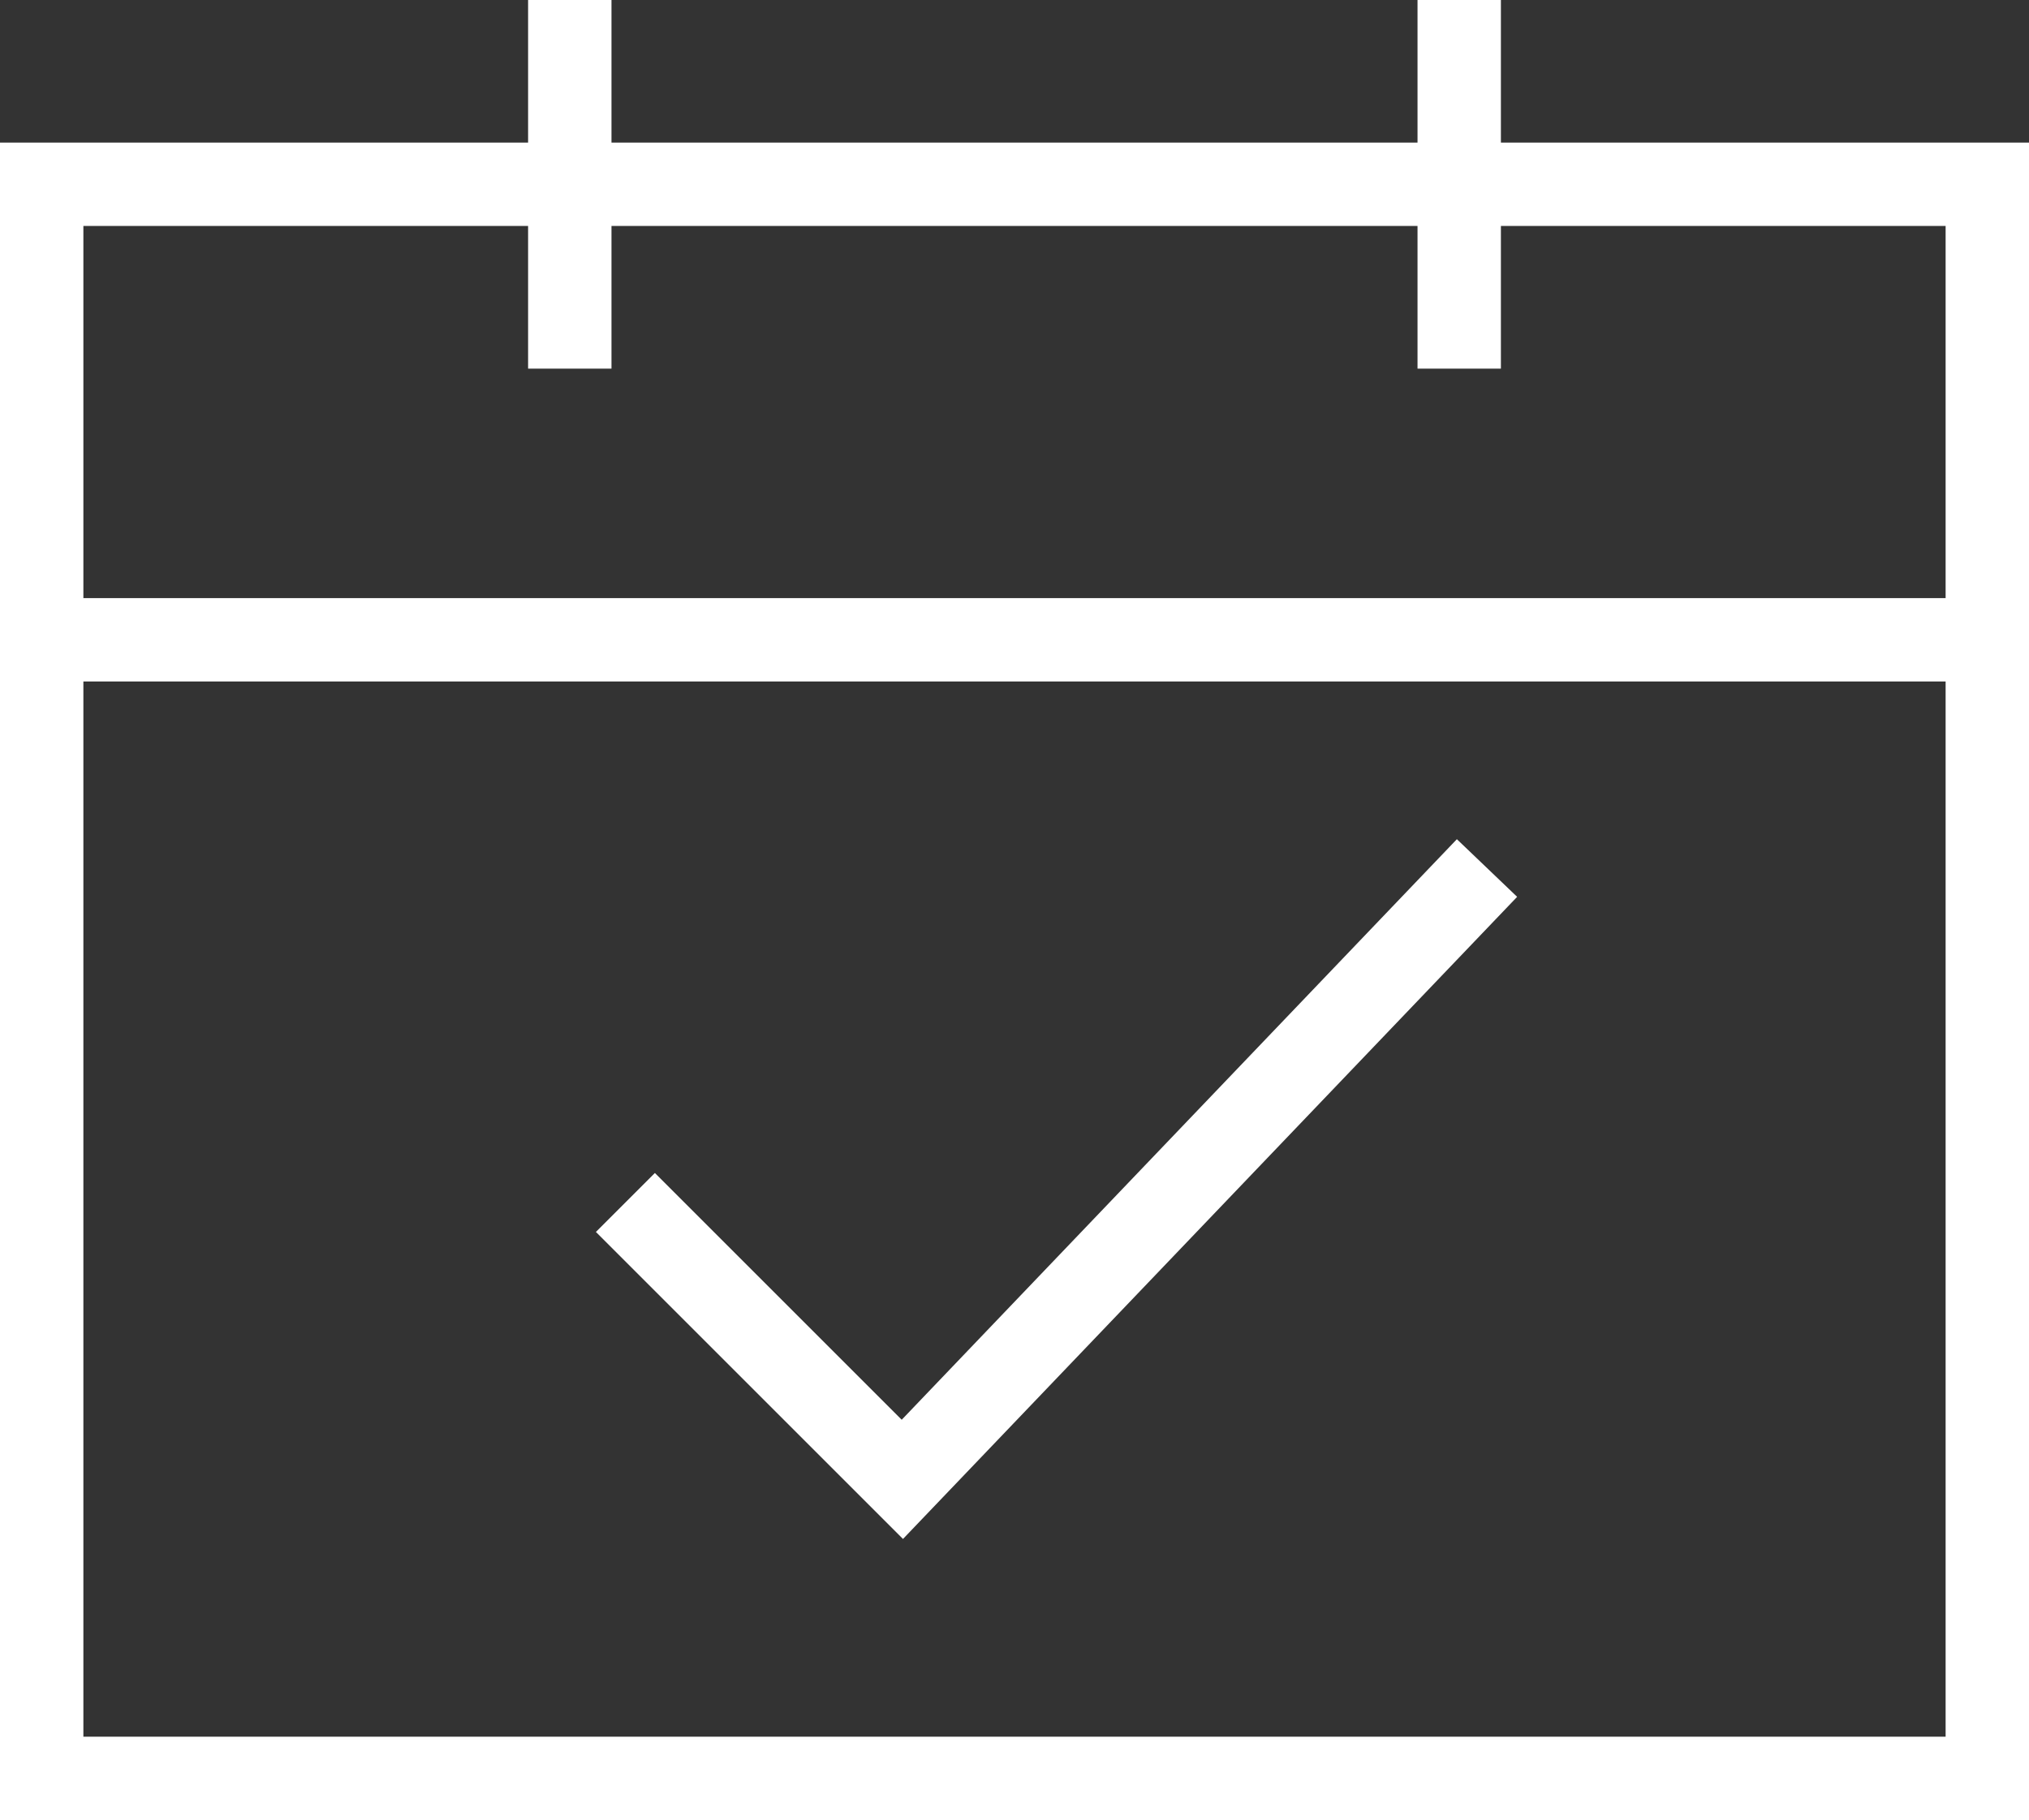
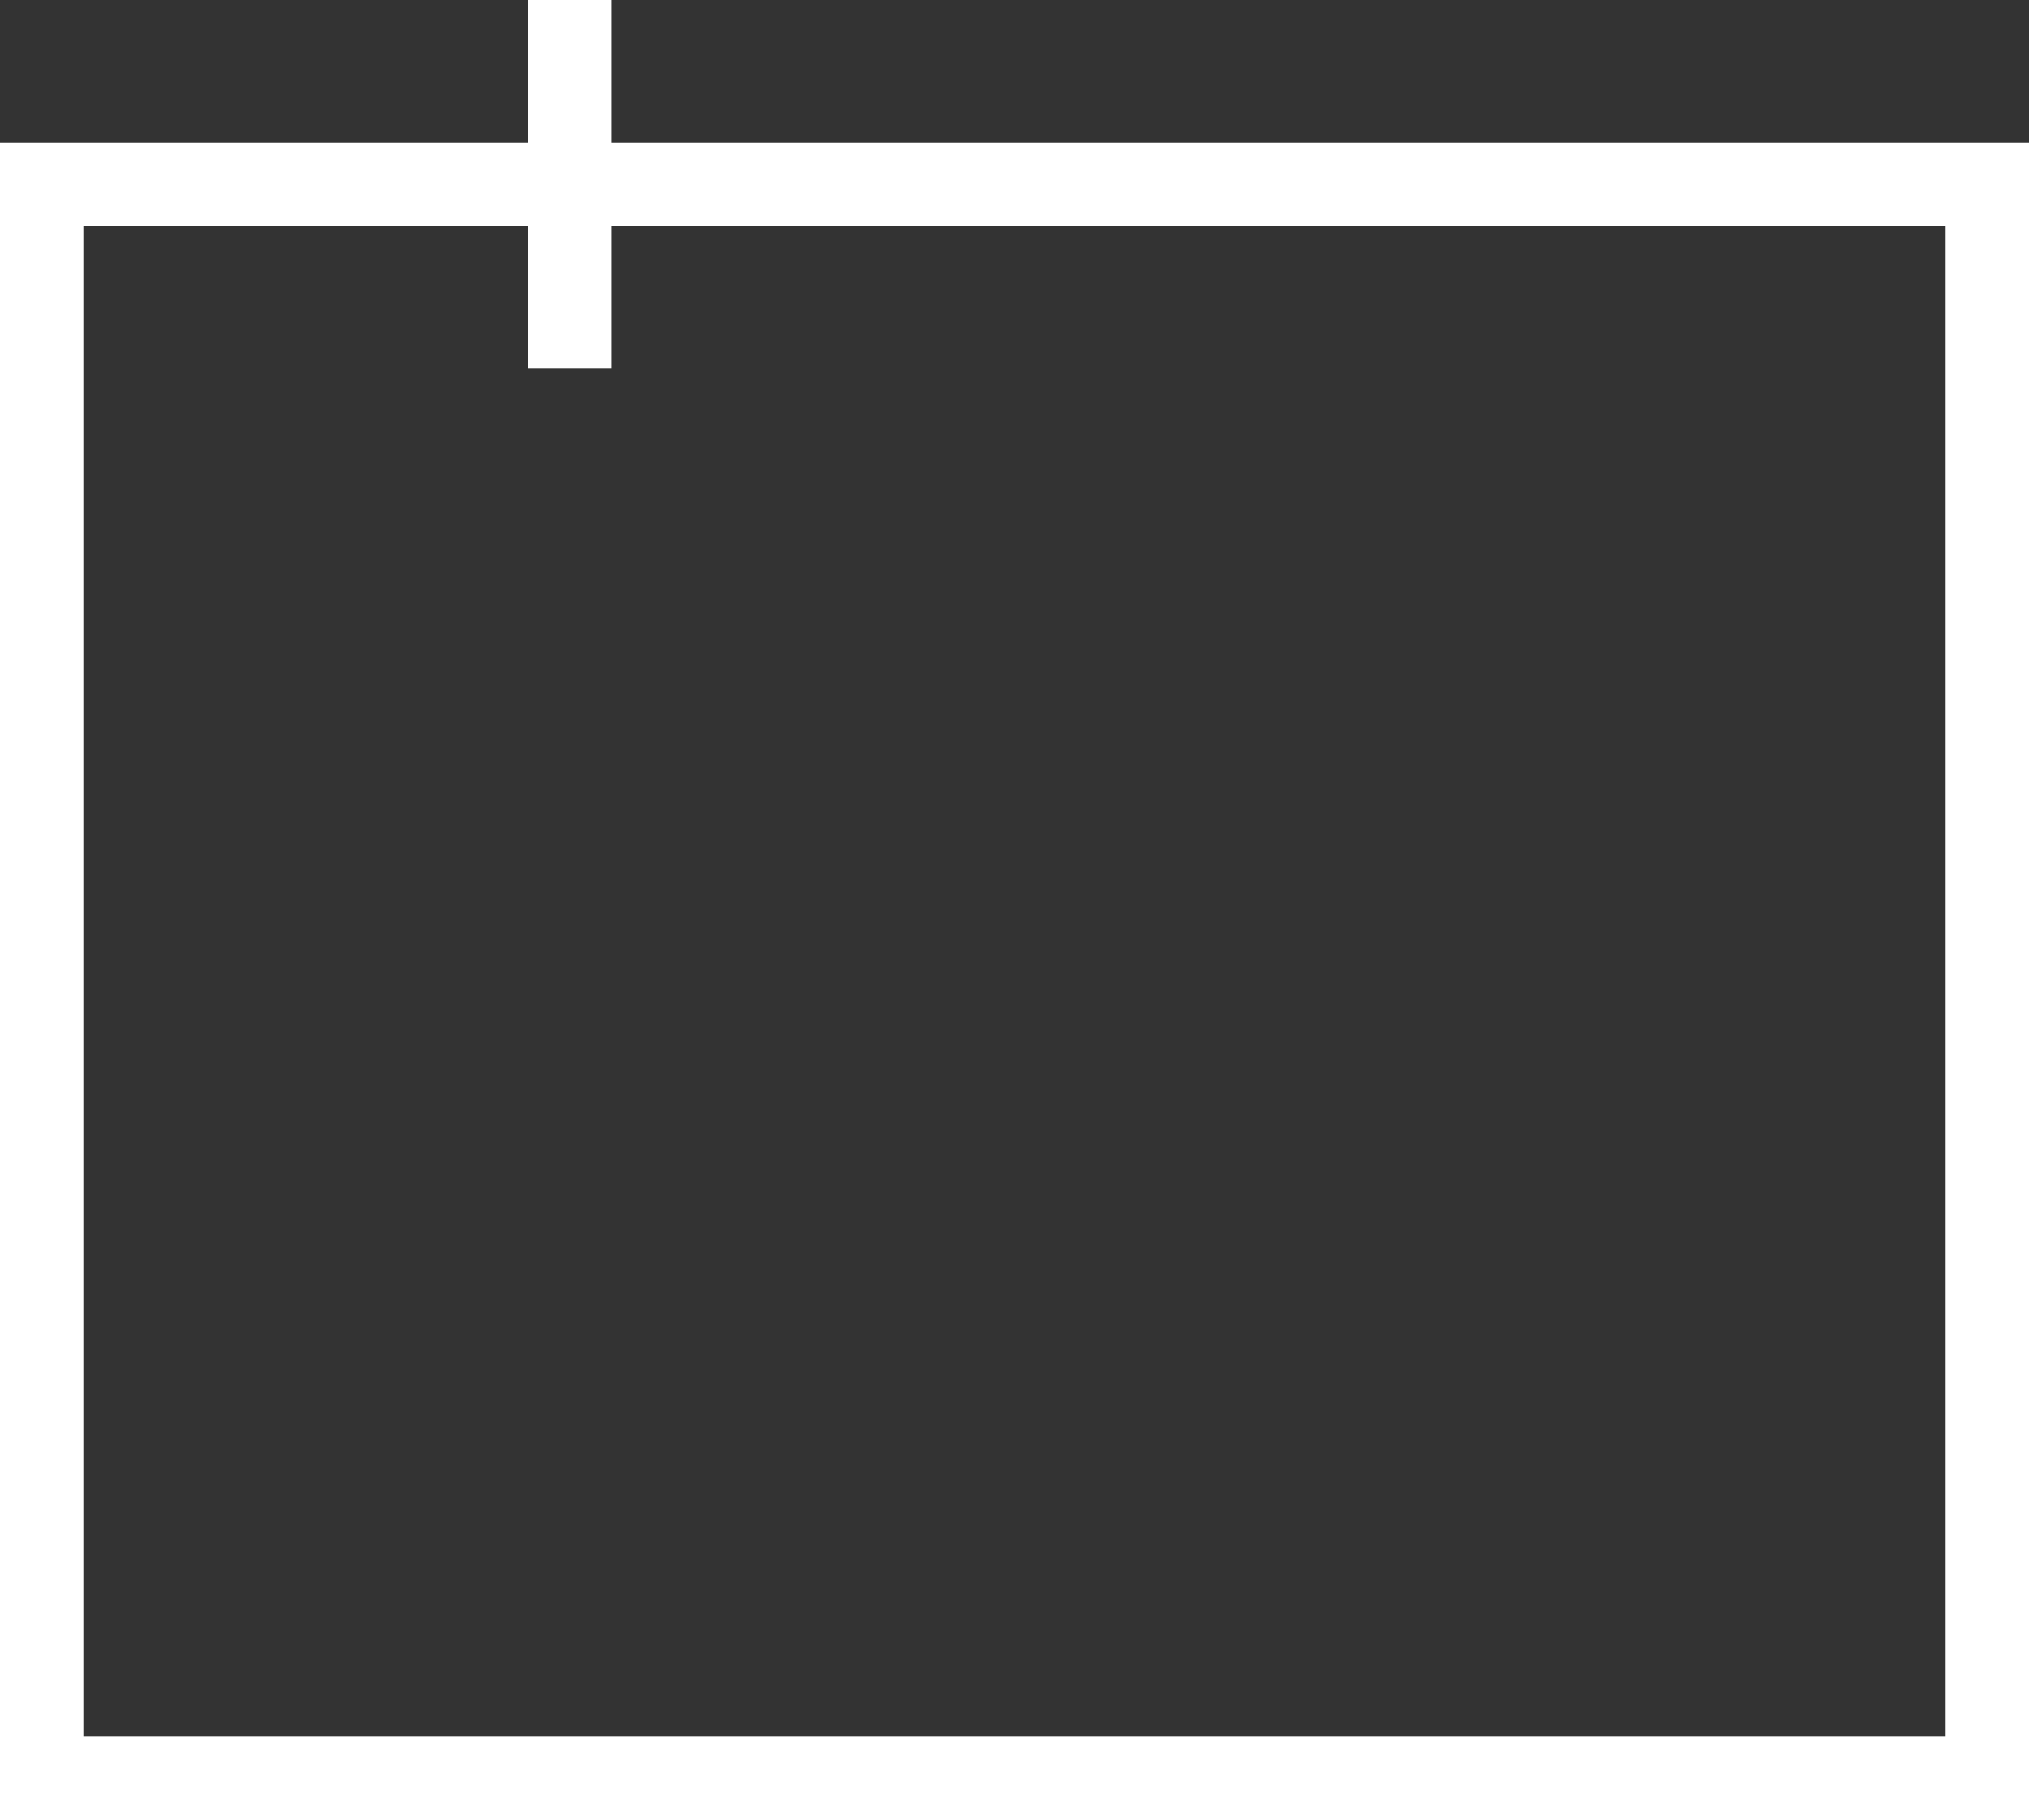
<svg xmlns="http://www.w3.org/2000/svg" width="36.5" height="32.749" viewBox="0 0 36.5 32.749">
  <rect x="0" y="0" width="36.5" height="32.749" fill="#333333" stroke="none" />
  <defs>
    <style>.a{fill:#fff;}</style>
  </defs>
  <g transform="translate(14372 19019)">
    <path class="a" d="M-.75-.75h36.5V29.433H-.75Zm35,1.5H.75V27.933h33.5Z" transform="translate(-14371.25 -19015.684)" />
    <path class="a" d="M.75,6.633H-.75V0H.75Z" transform="translate(-14361.75 -19019)" />
-     <path class="a" d="M.75,6.633H-.75V0H.75Z" transform="translate(-14345.75 -19019)" />
-     <path class="a" d="M35,.75H0V-.75H35Z" transform="translate(-14371.25 -19007.488)" />
-     <path class="a" d="M16.244,27.691,10.72,22.167l1.061-1.061,4.44,4.44L26.208,15.1l1.084,1.037Z" transform="translate(-14372 -19019)" />
  </g>
</svg>